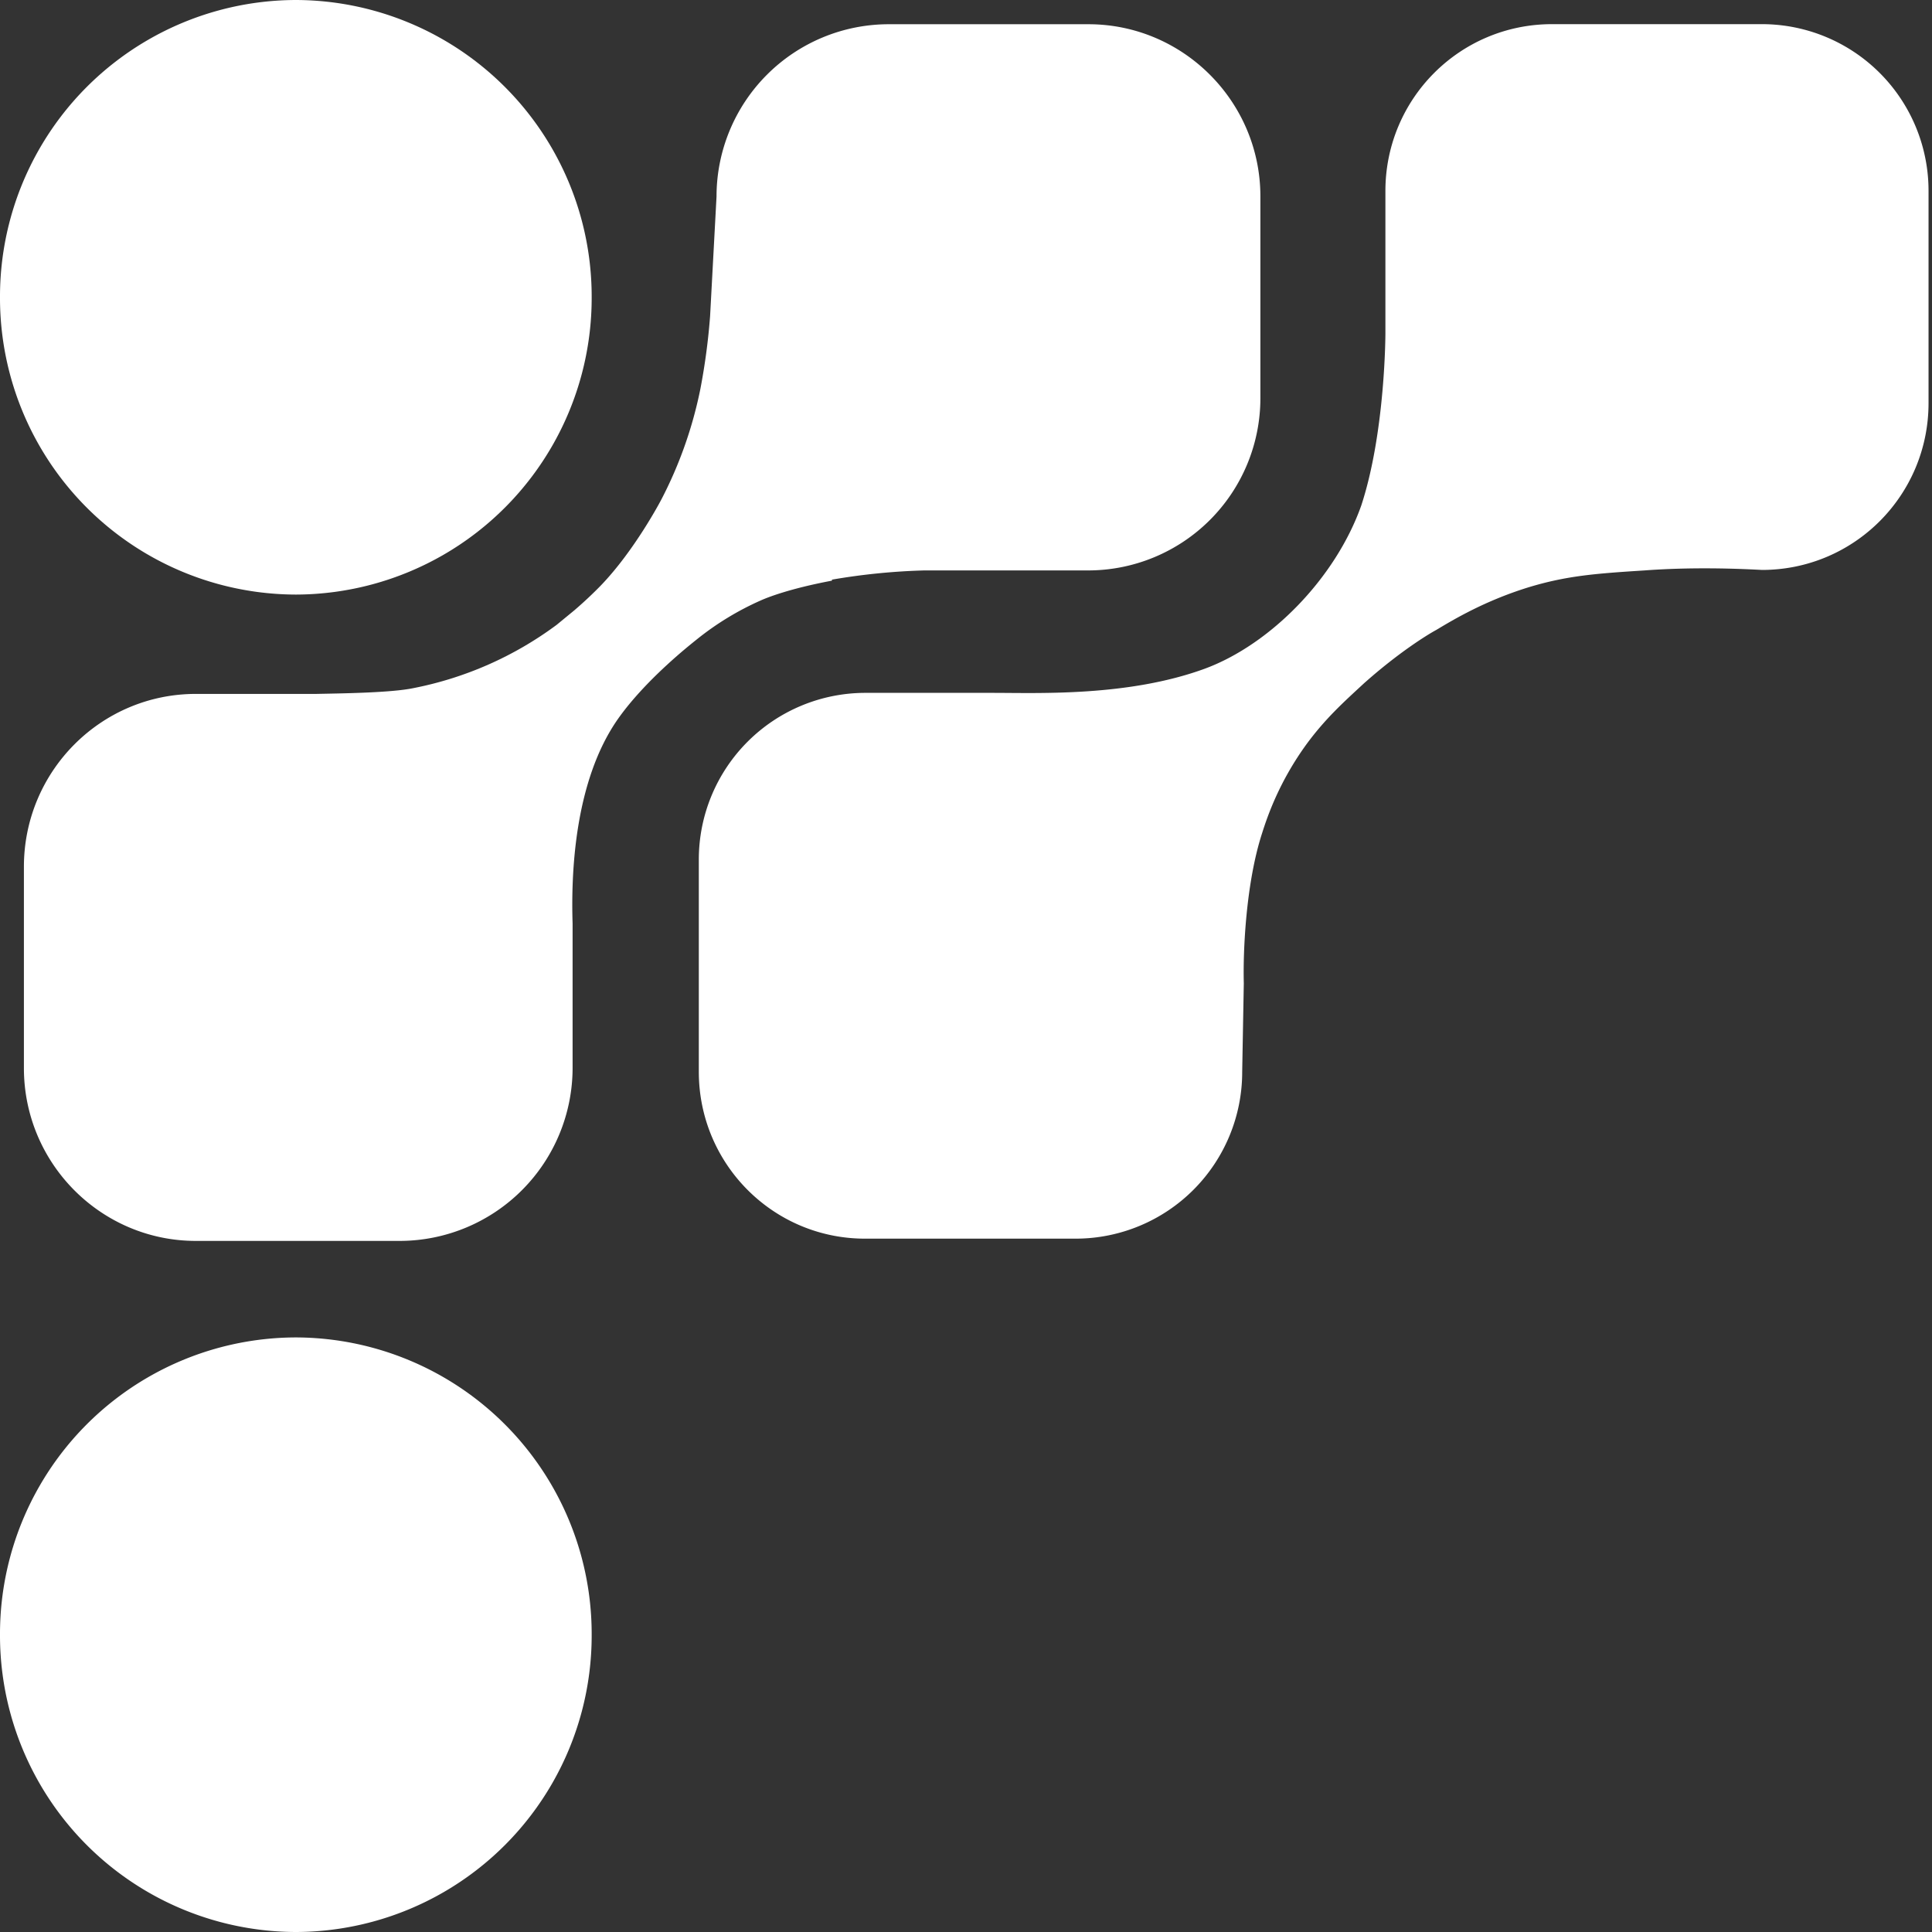
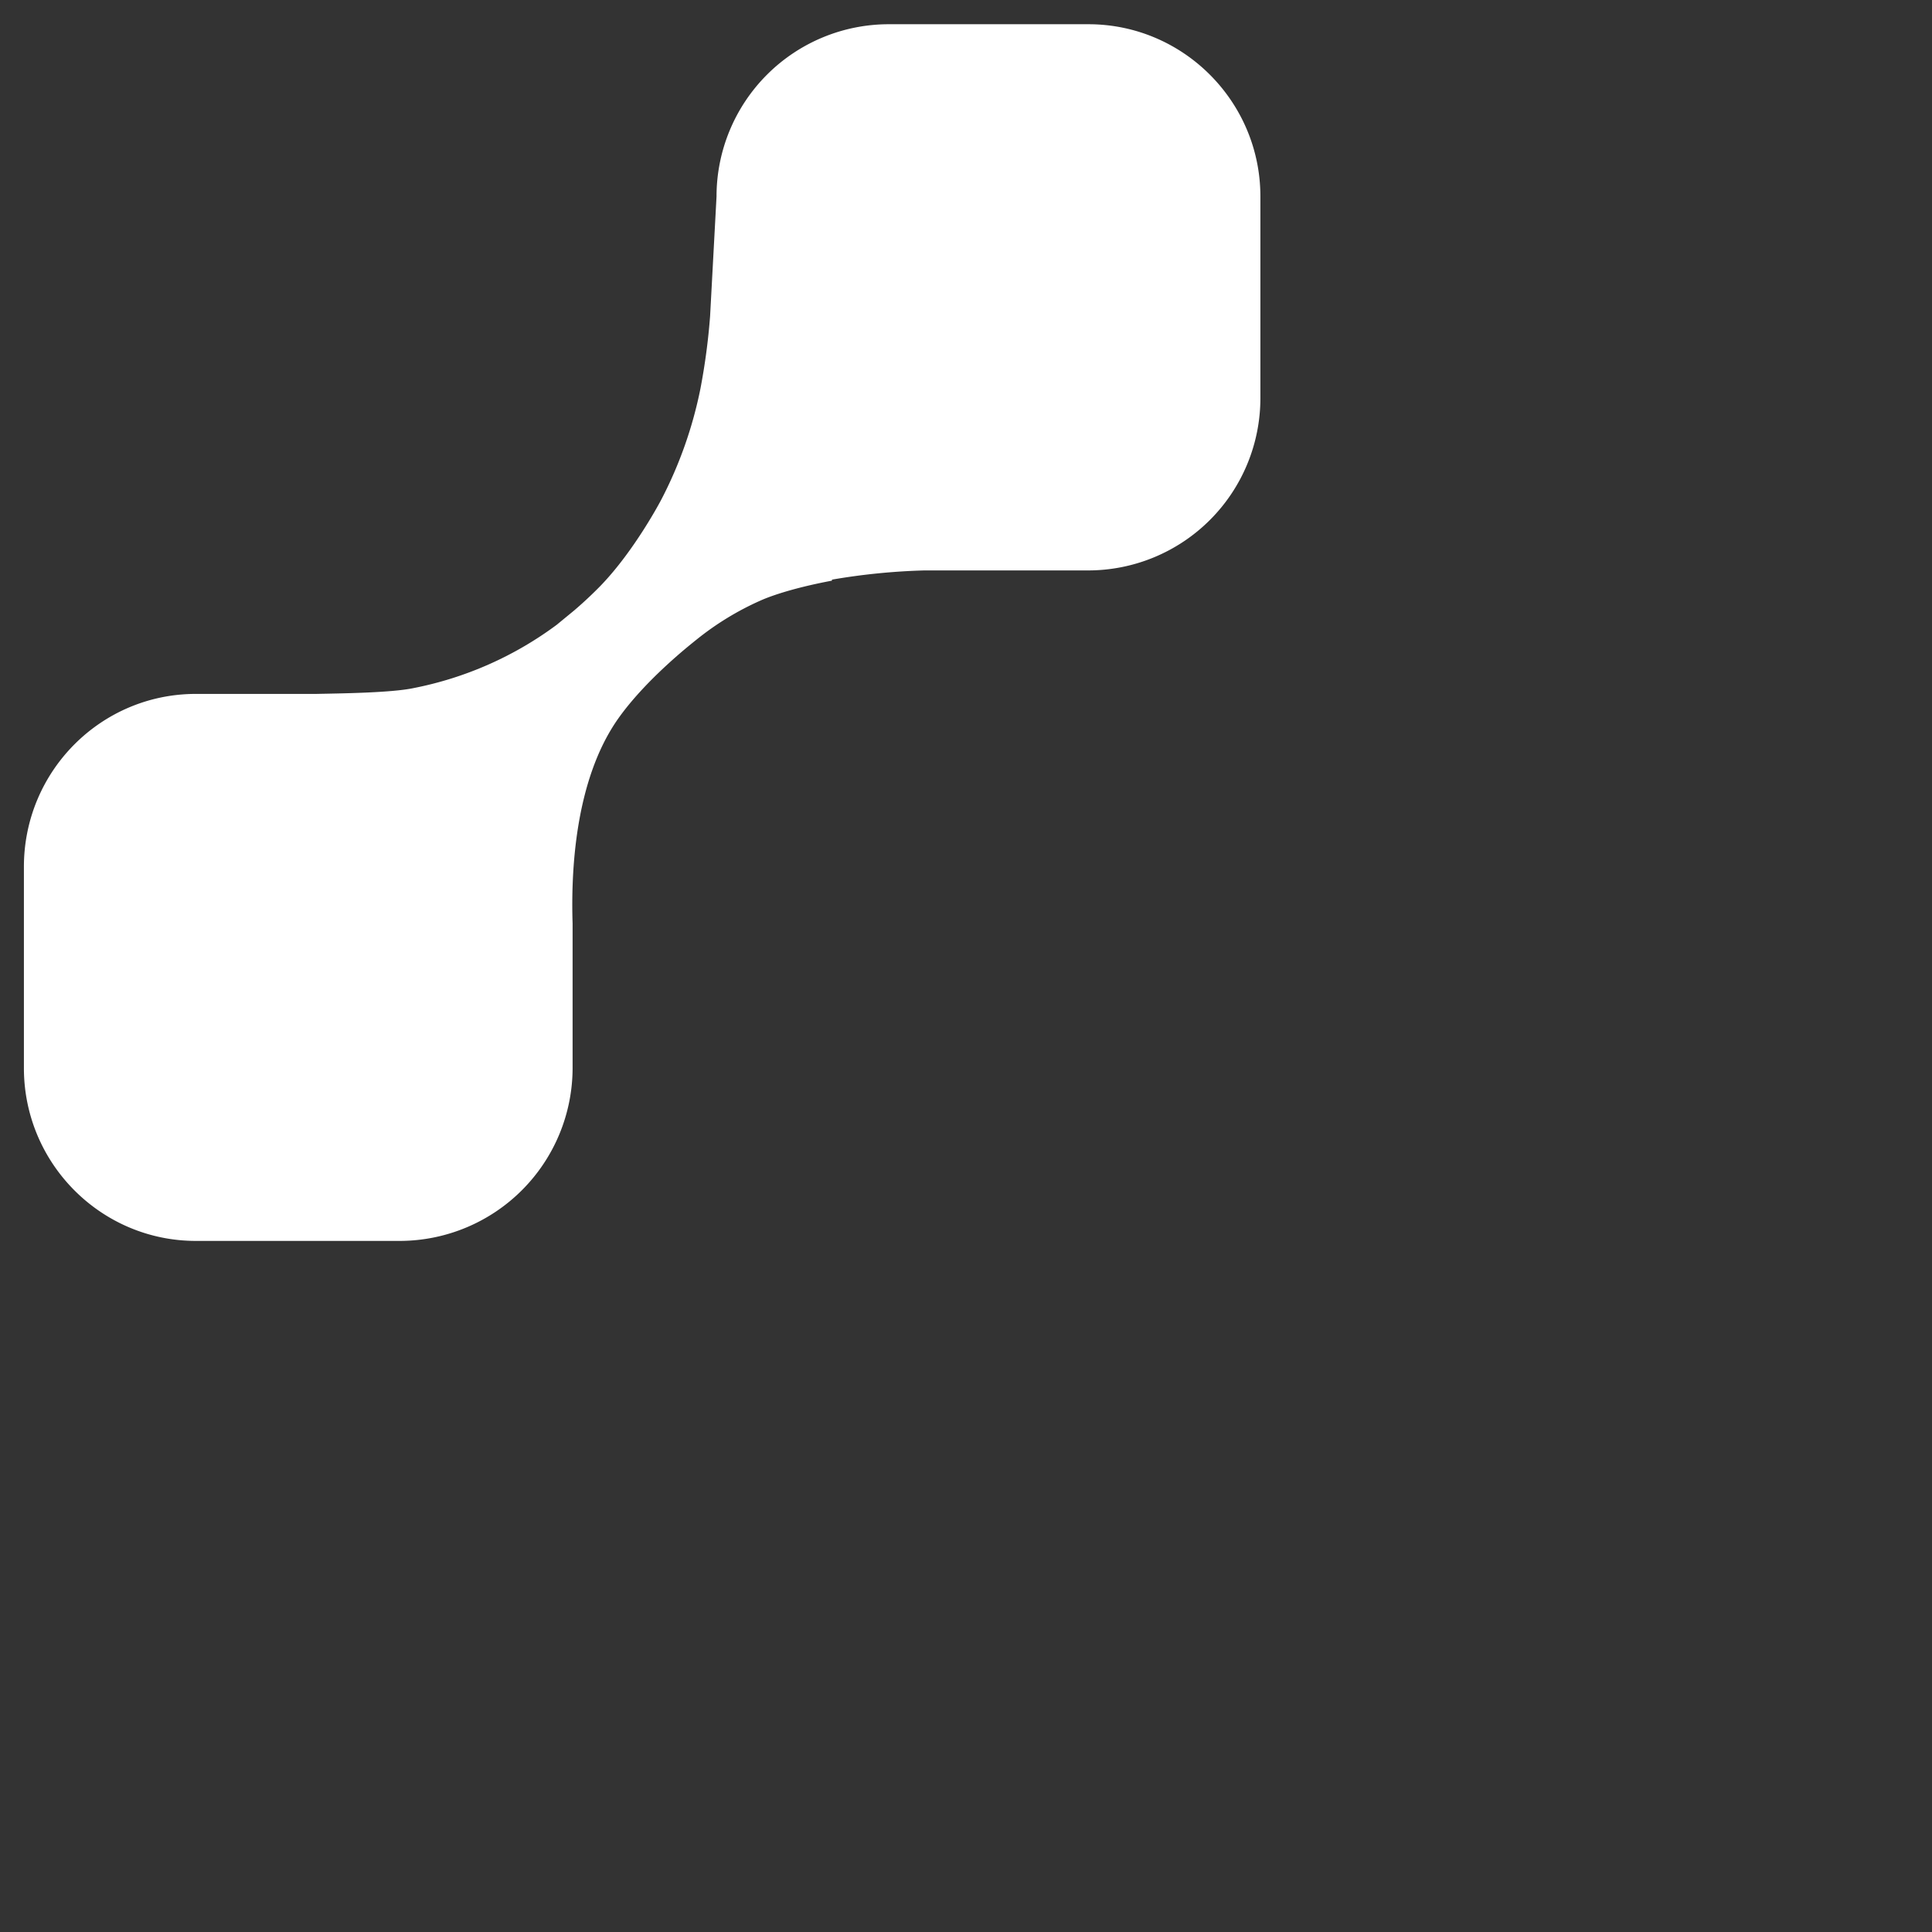
<svg xmlns="http://www.w3.org/2000/svg" fill="white" fill-rule="evenodd" height="1em" style="flex:none;line-height:1" viewBox="0 0 24 24" width="1em">
  <rect x="0" y="0" width="24" height="24" fill="#333333" stroke="none" />
  <title>Friendli</title>
-   <path d="M3.675 7.386A3.684 3.684 0 007.35 3.693 3.684 3.684 0 003.675 0 3.684 3.684 0 000 3.693a3.684 3.684 0 003.675 3.693zm0 16.614a3.683 3.683 0 003.675-3.693 3.684 3.684 0 00-3.675-3.693A3.683 3.683 0 000 20.307 3.684 3.684 0 003.675 24z" />
  <path d="M10.338 7.2a8.002 8.002 0 011.146-.114h2.037a2.14 2.14 0 002.136-2.139V2.44c0-1.179-.96-2.139-2.136-2.139h-2.484a2.14 2.14 0 00-2.136 2.14l-.08 1.487a8.001 8.001 0 01-.12.9 5.2 5.2 0 01-.487 1.38s-.327.627-.753 1.068a5 5 0 01-.327.306l-.219.18a4.4 4.4 0 01-1.779.786c-.285.06-.939.066-1.206.072H2.433c-1.179 0-2.136.96-2.136 2.148v2.5c0 1.187.96 2.147 2.136 2.147h2.544a2.15 2.15 0 002.136-2.148v-1.794c-.02-.62.021-1.773.567-2.547.34-.48.88-.906.972-.98a3.58 3.58 0 01.798-.487c.087-.039.36-.147.885-.246V7.2h.003z" />
-   <path d="M21.897.3H19.28c-1.146 0-2.07.927-2.07 2.073V4.14s0 1.227-.3 2.14c-.321.905-1.131 1.727-1.944 2.027-.951.348-2.064.3-2.631.3h-1.59a2.07 2.07 0 00-2.064 2.073v2.634c0 1.146.924 2.073 2.064 2.073h2.622a2.07 2.07 0 002.064-2.073l.02-1.1c-.011-.409.028-1.249.226-1.86.072-.229.219-.649.552-1.108.24-.327.474-.534.71-.753.433-.387.799-.612.9-.666.22-.132.6-.36 1.138-.528.48-.147.84-.174 1.452-.213.36-.027.858-.039 1.458-.006 1.146 0 2.07-.927 2.07-2.073V2.373A2.07 2.07 0 0021.888.3h.009z" />
</svg>